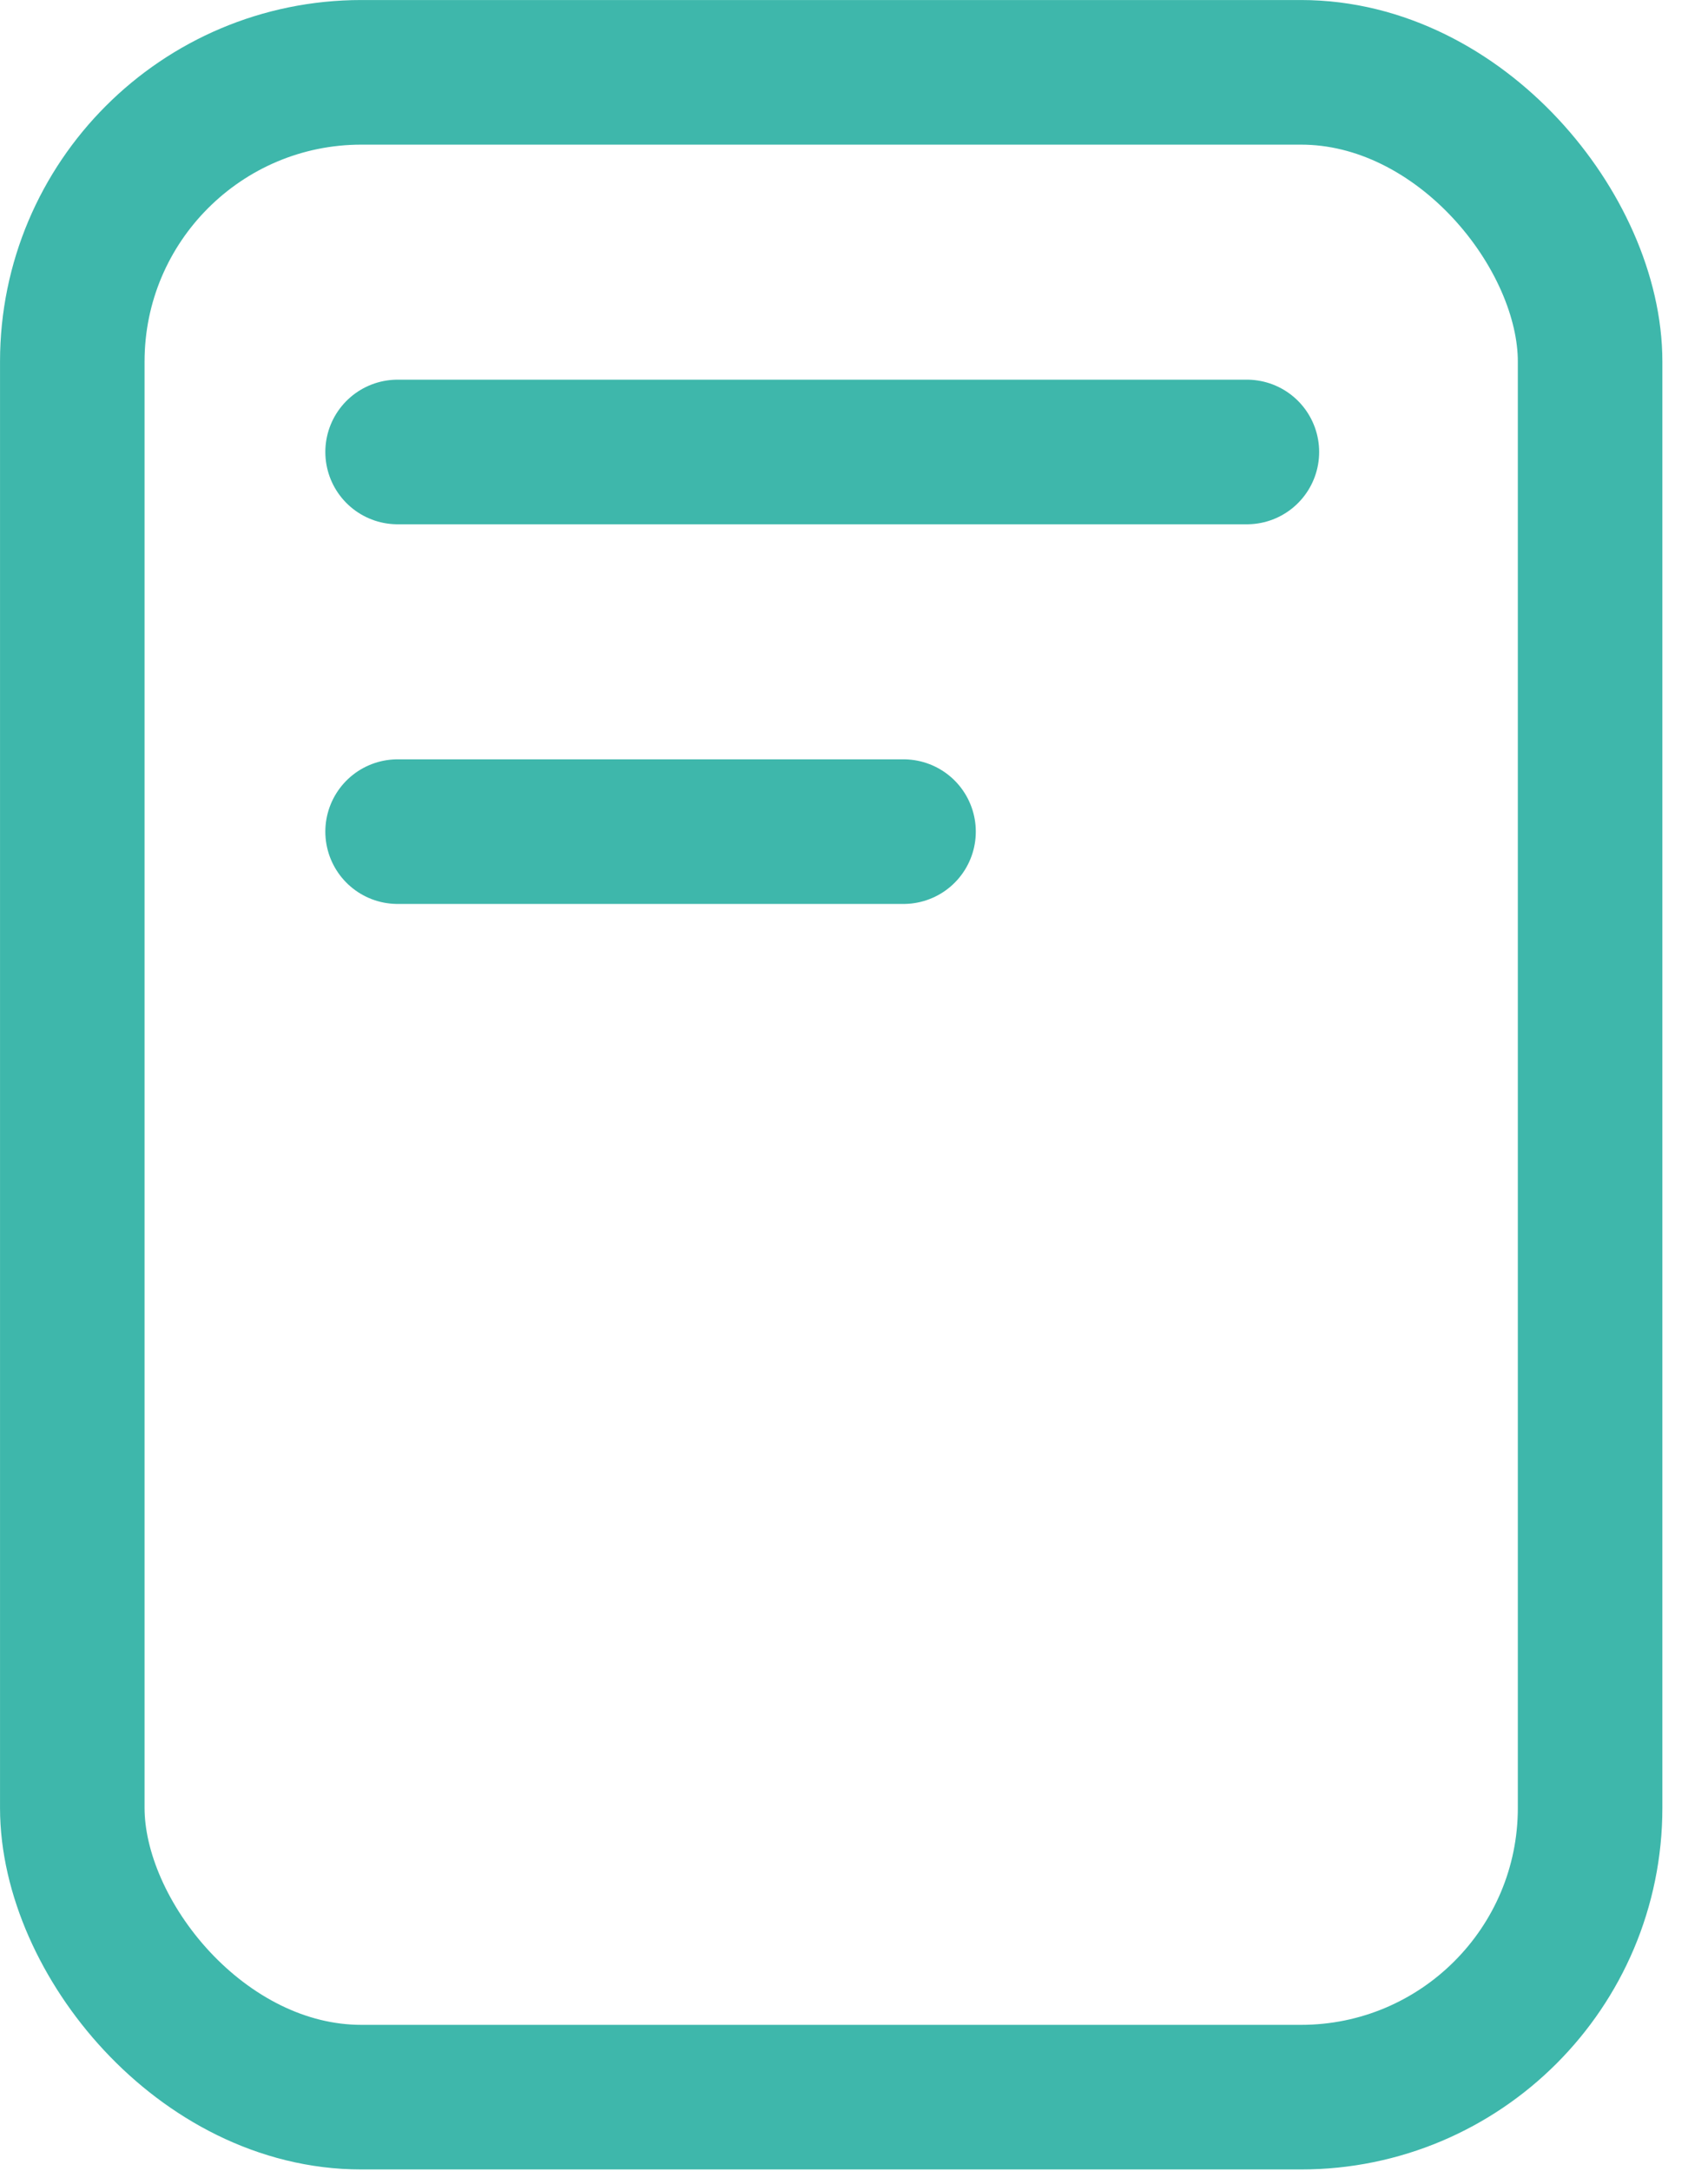
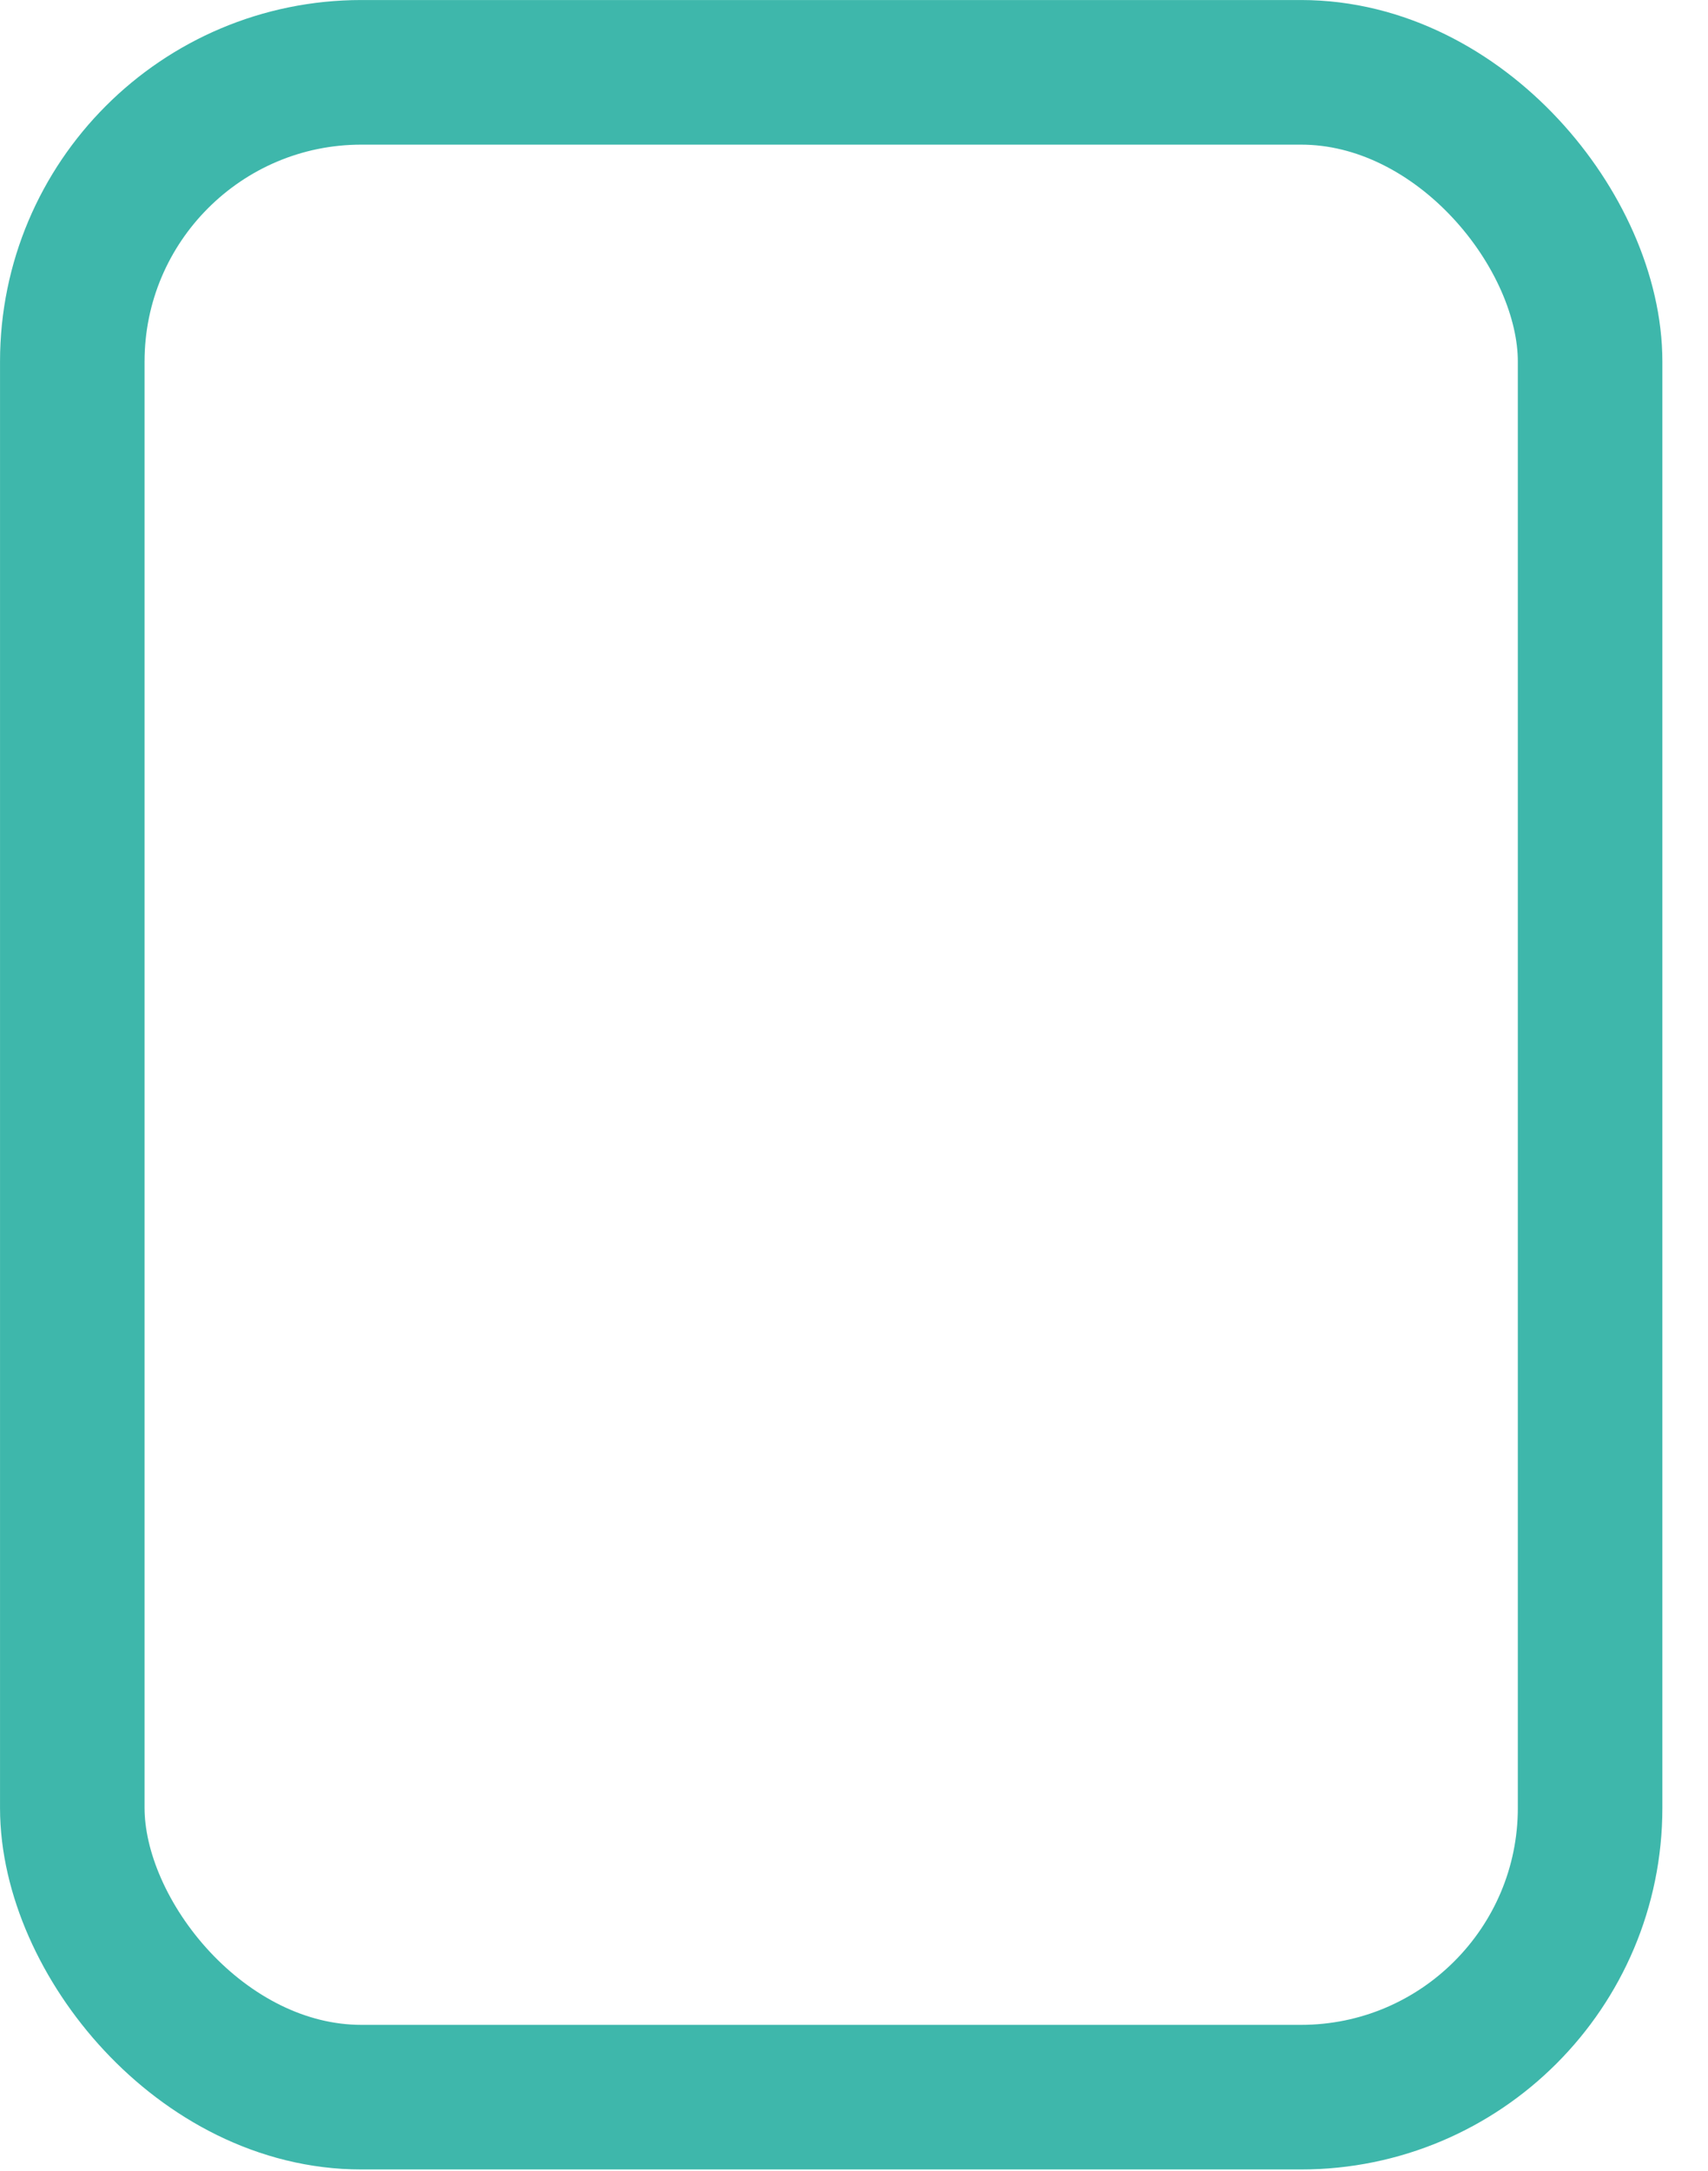
<svg xmlns="http://www.w3.org/2000/svg" width="37" height="47" viewBox="0 0 37 47" fill="none">
  <rect x="1.566" y="1.566" width="32.88" height="43.84" rx="6.263" stroke="#3EB7AB" stroke-width="3.131" />
-   <path d="M8.613 9.786H27.011" stroke="#3EB7AB" stroke-width="3.131" stroke-linecap="round" stroke-linejoin="round" />
-   <path d="M8.613 18.006H19.573" stroke="#3EB7AB" stroke-width="3.131" stroke-linecap="round" stroke-linejoin="round" />
</svg>